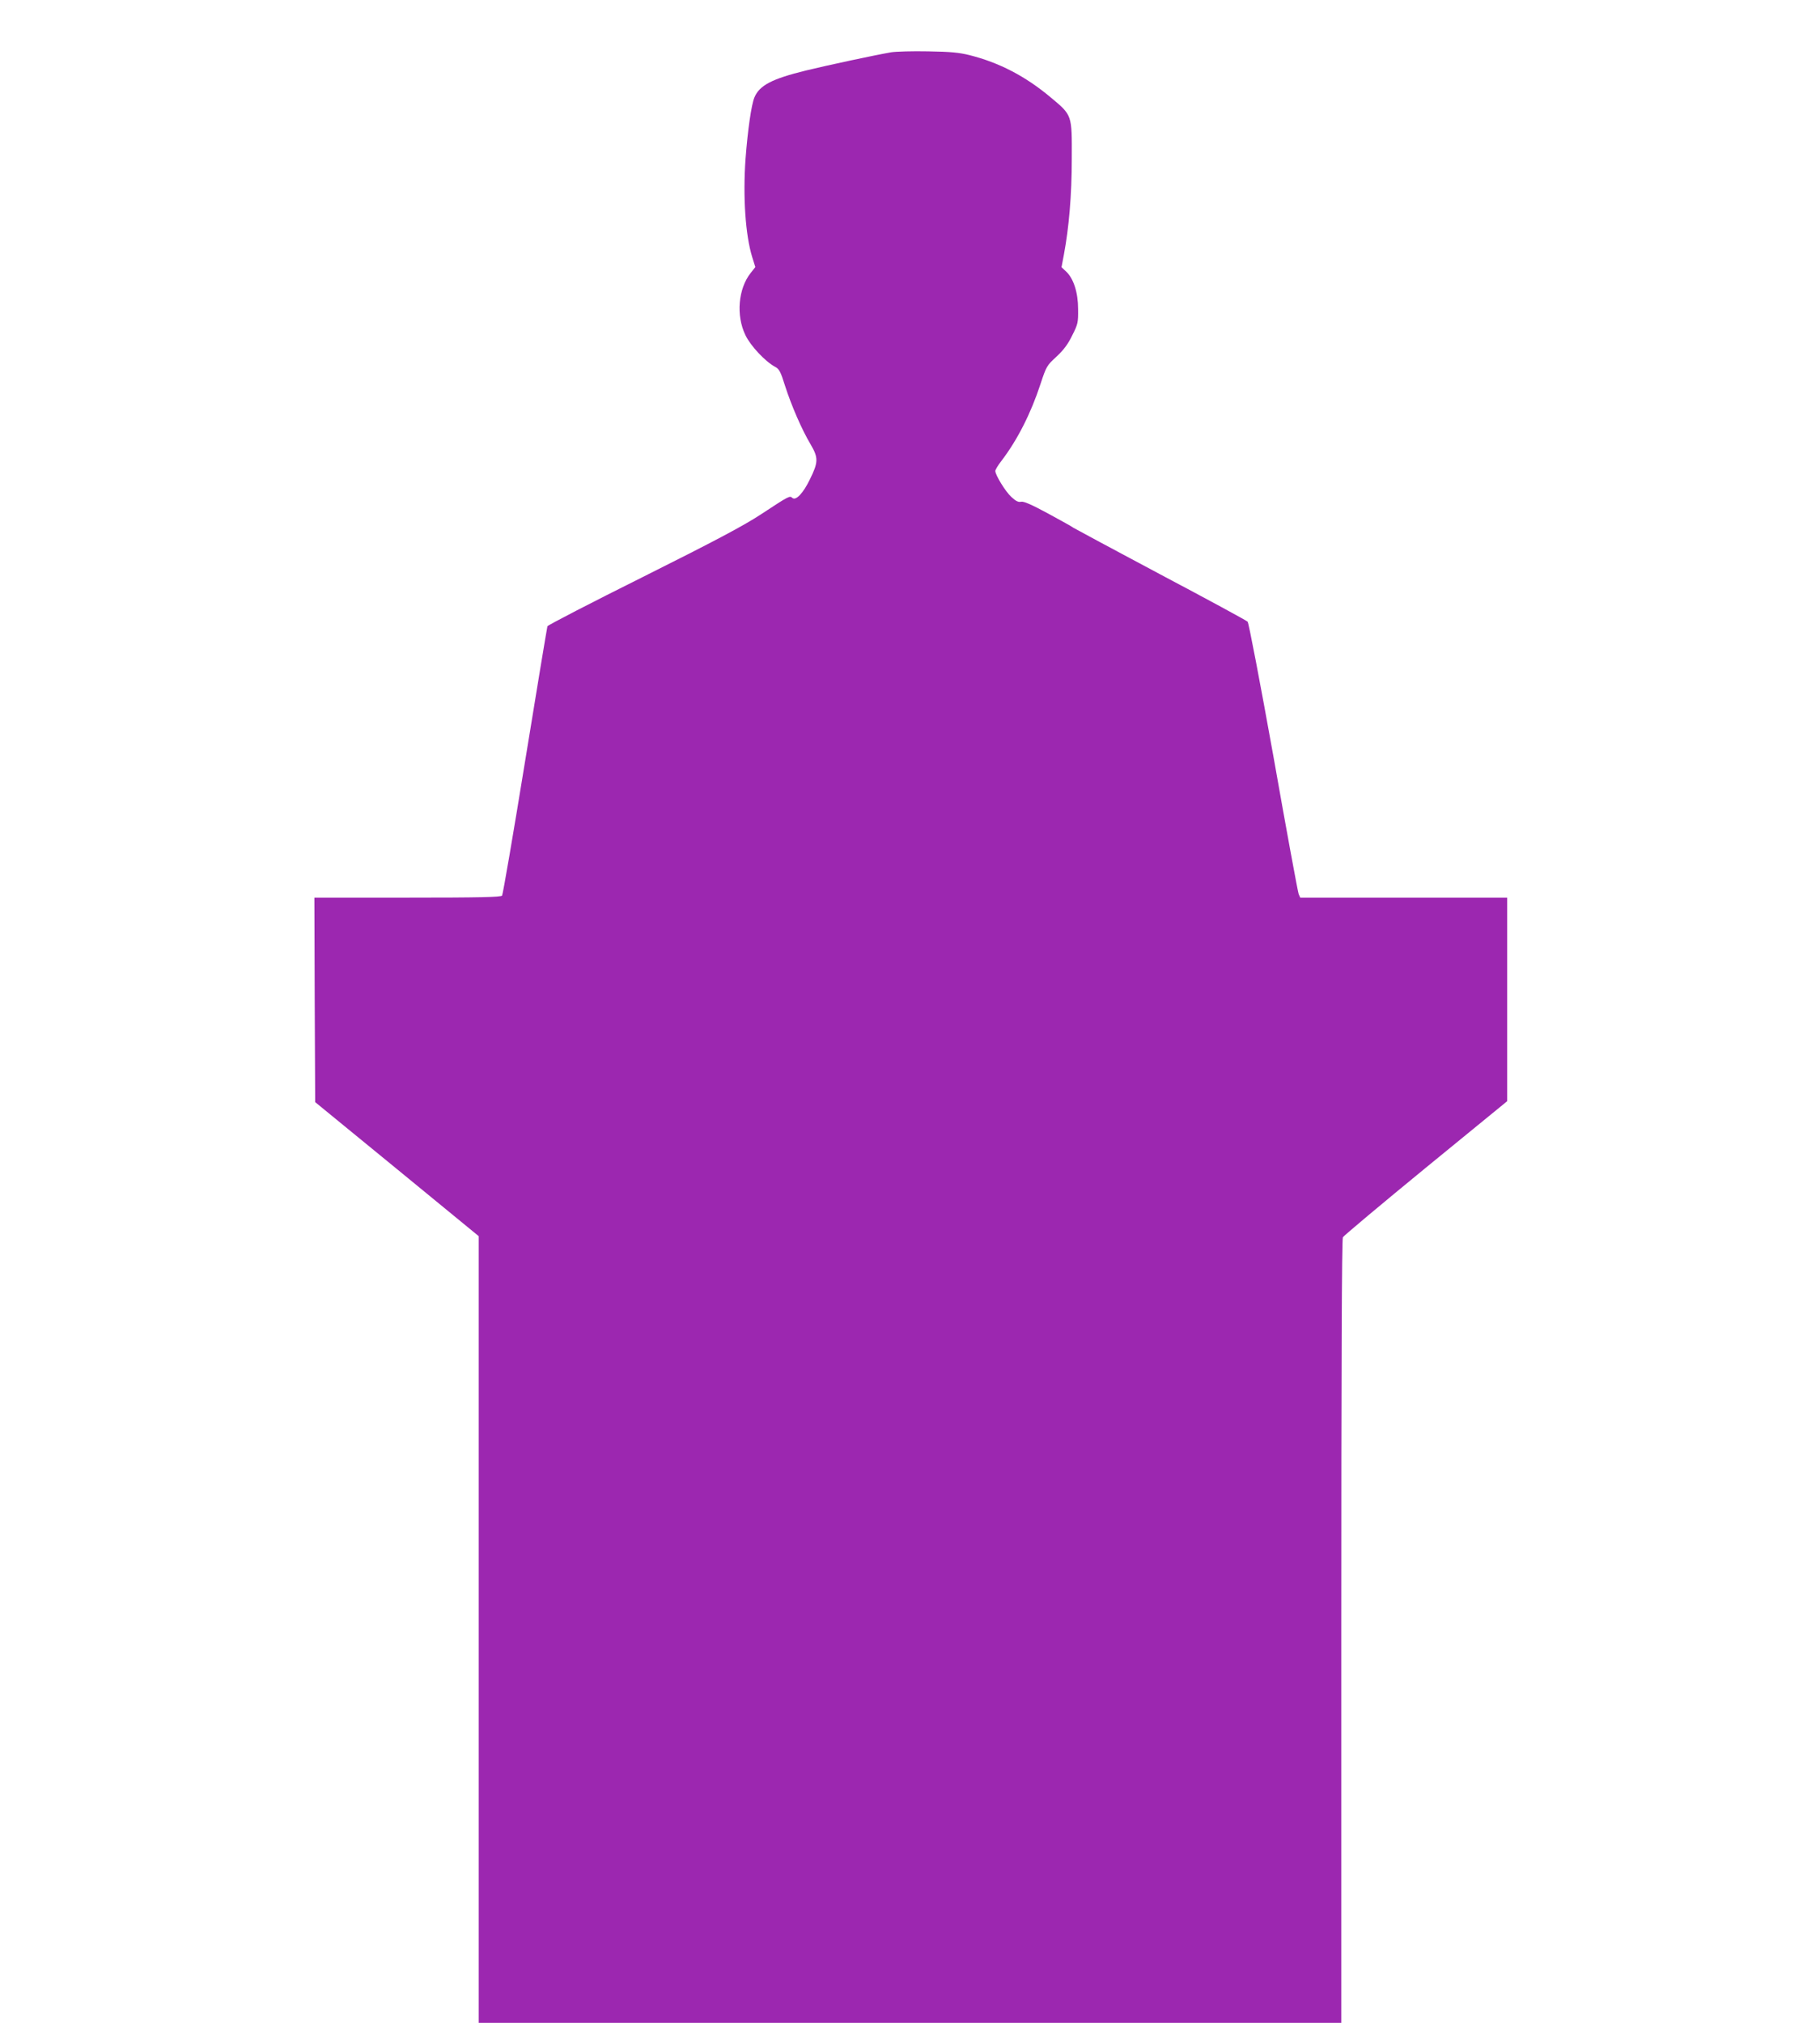
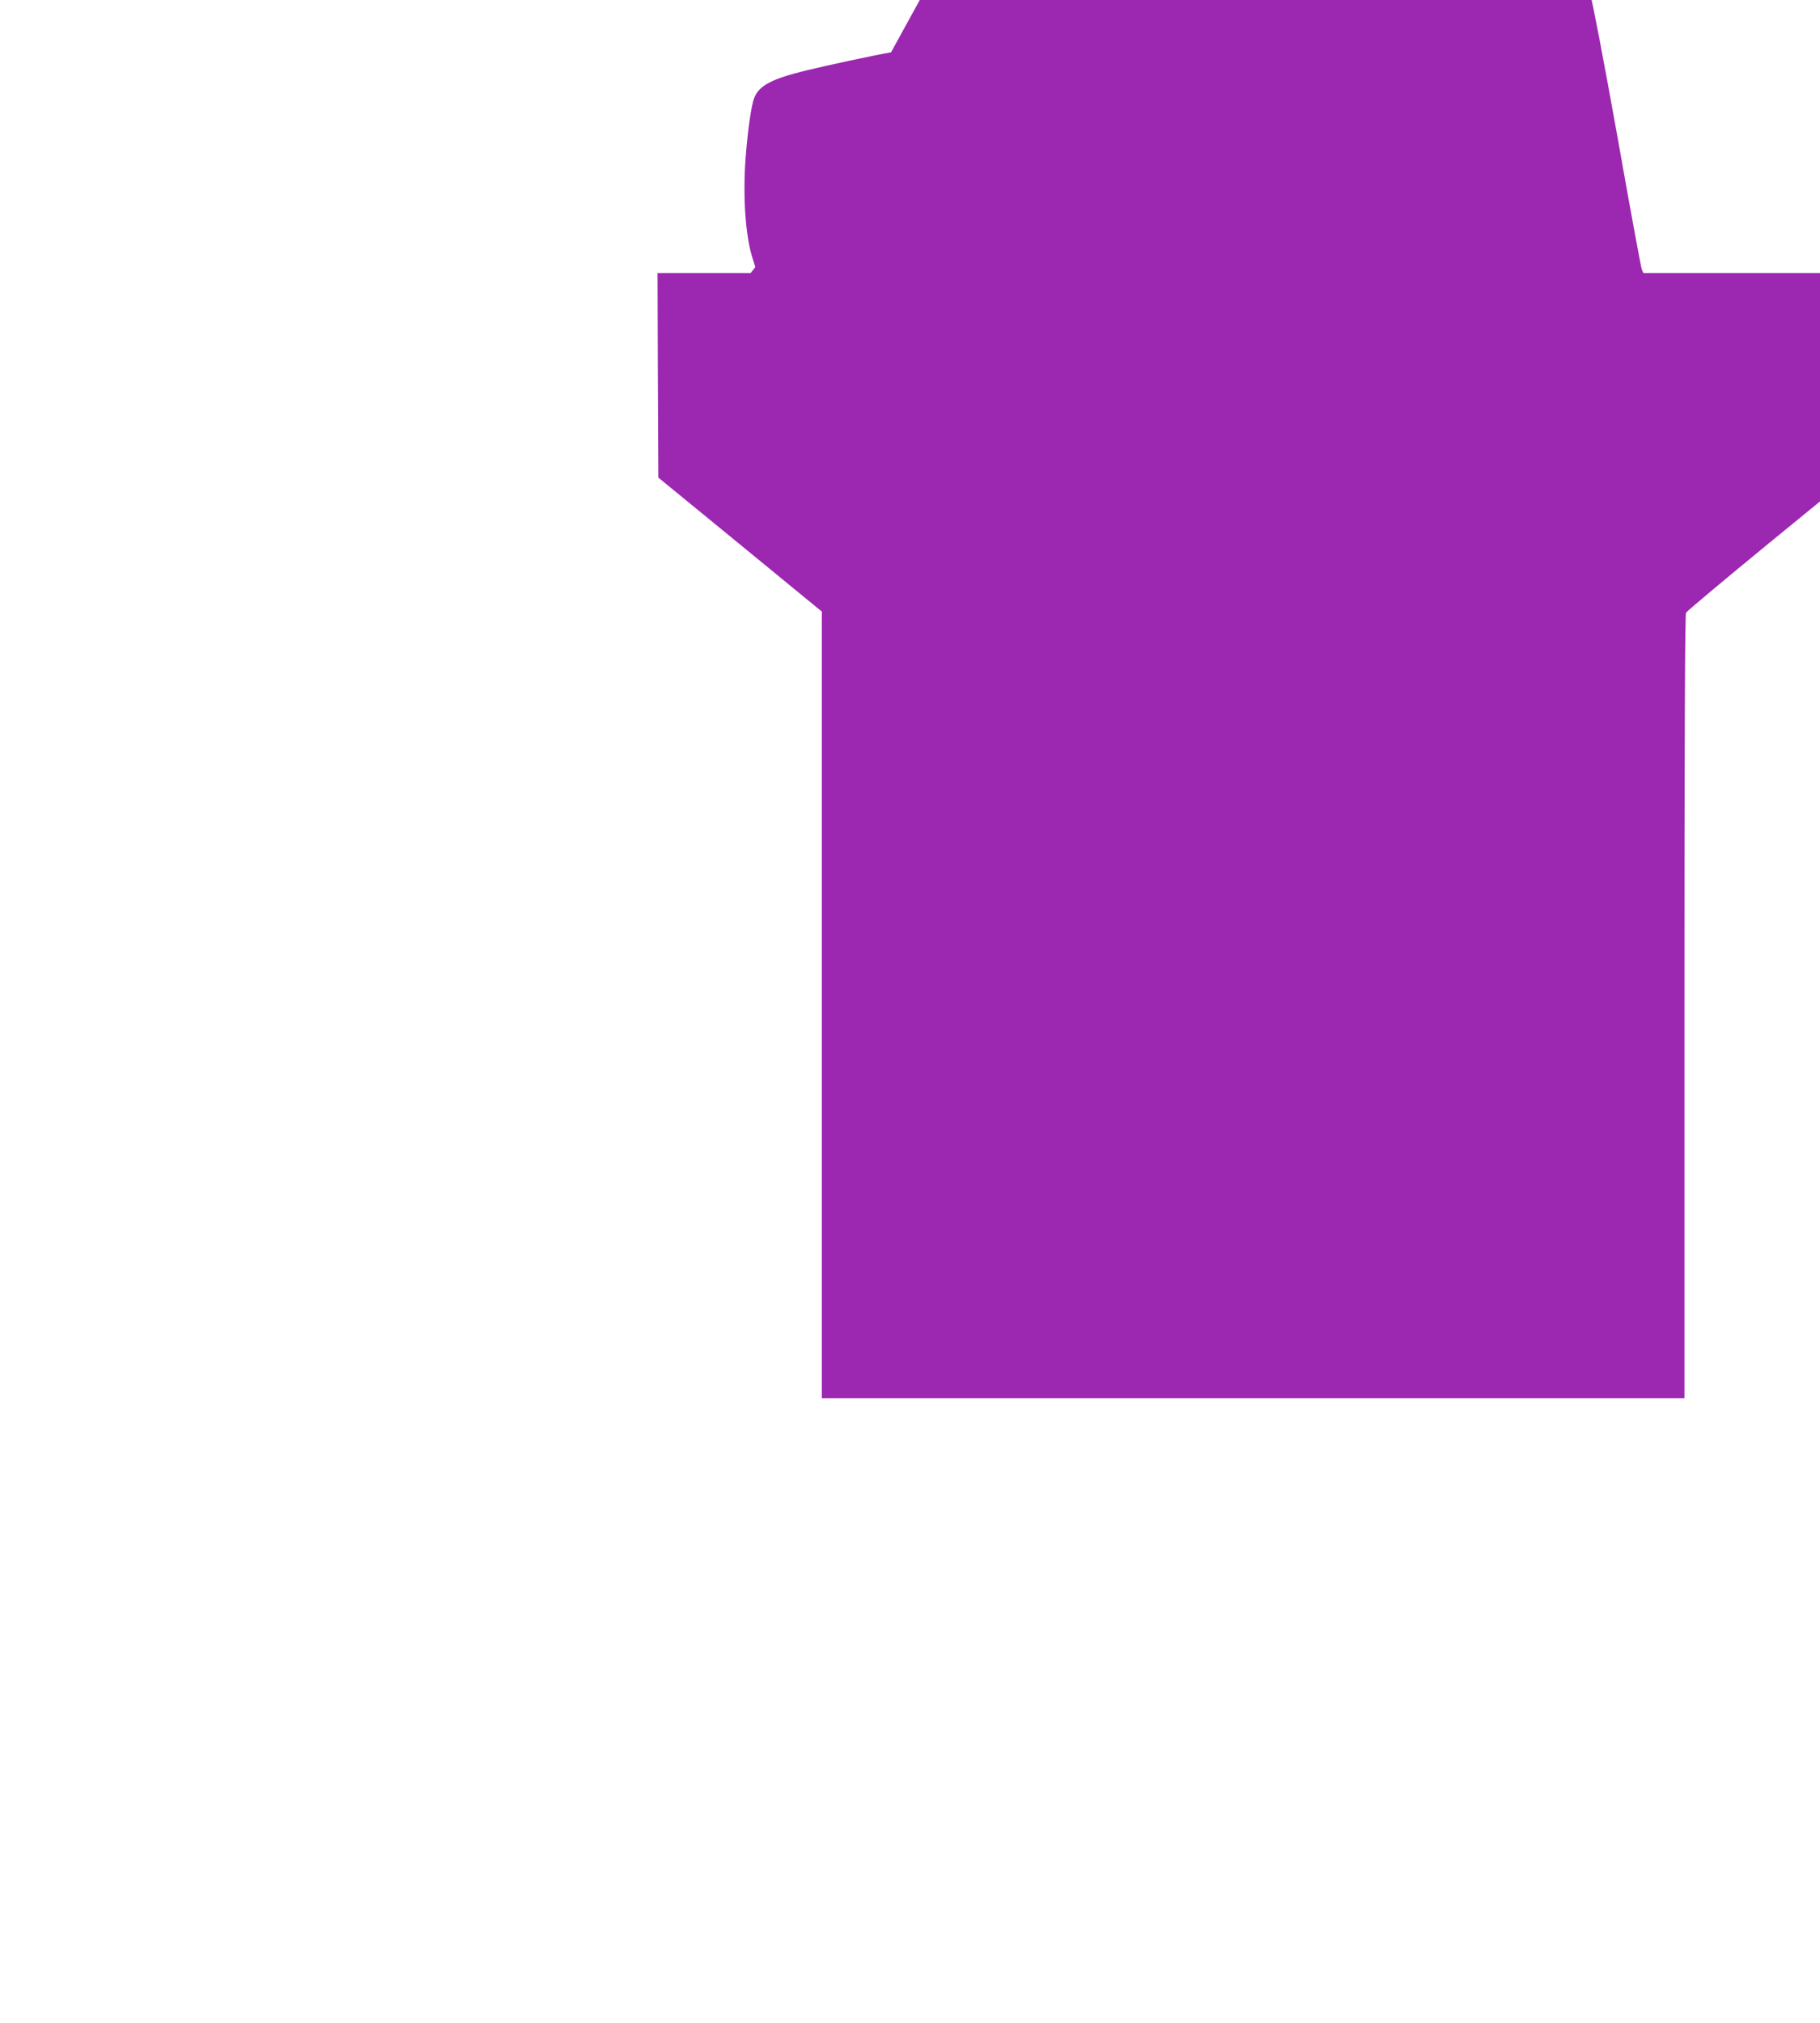
<svg xmlns="http://www.w3.org/2000/svg" version="1.0" width="1152pt" height="1280pt" viewBox="0 0 1152 1280" preserveAspectRatio="xMidYMid meet">
  <g transform="translate(0,1280) scale(0.1,-0.1)" fill="#9c27b0" stroke="none">
-     <path d="M5640 12469 c-109 -19 -398 -81 -538 -115 -216 -53 -295 -94 -327 -171 -19 -46 -42 -204 -56 -388 -17 -239 -1 -481 42 -621 l20 -64 -30 -38 c-78 -99 -93 -268 -33 -392 32 -68 126 -168 188 -201 26 -14 35 -30 63 -120 41 -127 106 -277 162 -371 50 -85 49 -113 -5 -222 -42 -87 -88 -135 -110 -117 -18 15 -16 17 -200 -104 -110 -72 -287 -166 -745 -395 -331 -165 -604 -306 -606 -313 -2 -6 -66 -390 -141 -852 -75 -462 -141 -846 -146 -852 -8 -10 -140 -13 -599 -13 l-589 0 2 -647 3 -647 518 -424 517 -424 0 -2489 0 -2489 2730 0 2730 0 0 2476 c0 1685 3 2481 10 2495 6 10 242 208 525 440 l515 421 0 644 0 644 -655 0 -655 0 -10 23 c-5 12 -77 402 -159 867 -84 467 -157 850 -164 856 -6 7 -255 142 -552 299 -297 158 -544 291 -550 295 -5 5 -77 45 -160 90 -107 58 -156 79 -172 75 -17 -4 -33 4 -61 30 -37 33 -102 139 -102 165 0 7 17 36 39 64 101 132 187 302 247 486 37 112 40 117 101 173 46 43 73 79 100 135 36 71 38 81 37 166 0 106 -29 194 -76 238 l-29 27 15 79 c32 171 50 377 50 607 1 281 4 274 -135 390 -159 133 -325 219 -512 266 -64 16 -121 22 -262 24 -99 2 -205 -1 -235 -6z" />
+     <path d="M5640 12469 c-109 -19 -398 -81 -538 -115 -216 -53 -295 -94 -327 -171 -19 -46 -42 -204 -56 -388 -17 -239 -1 -481 42 -621 l20 -64 -30 -38 l-589 0 2 -647 3 -647 518 -424 517 -424 0 -2489 0 -2489 2730 0 2730 0 0 2476 c0 1685 3 2481 10 2495 6 10 242 208 525 440 l515 421 0 644 0 644 -655 0 -655 0 -10 23 c-5 12 -77 402 -159 867 -84 467 -157 850 -164 856 -6 7 -255 142 -552 299 -297 158 -544 291 -550 295 -5 5 -77 45 -160 90 -107 58 -156 79 -172 75 -17 -4 -33 4 -61 30 -37 33 -102 139 -102 165 0 7 17 36 39 64 101 132 187 302 247 486 37 112 40 117 101 173 46 43 73 79 100 135 36 71 38 81 37 166 0 106 -29 194 -76 238 l-29 27 15 79 c32 171 50 377 50 607 1 281 4 274 -135 390 -159 133 -325 219 -512 266 -64 16 -121 22 -262 24 -99 2 -205 -1 -235 -6z" />
  </g>
</svg>